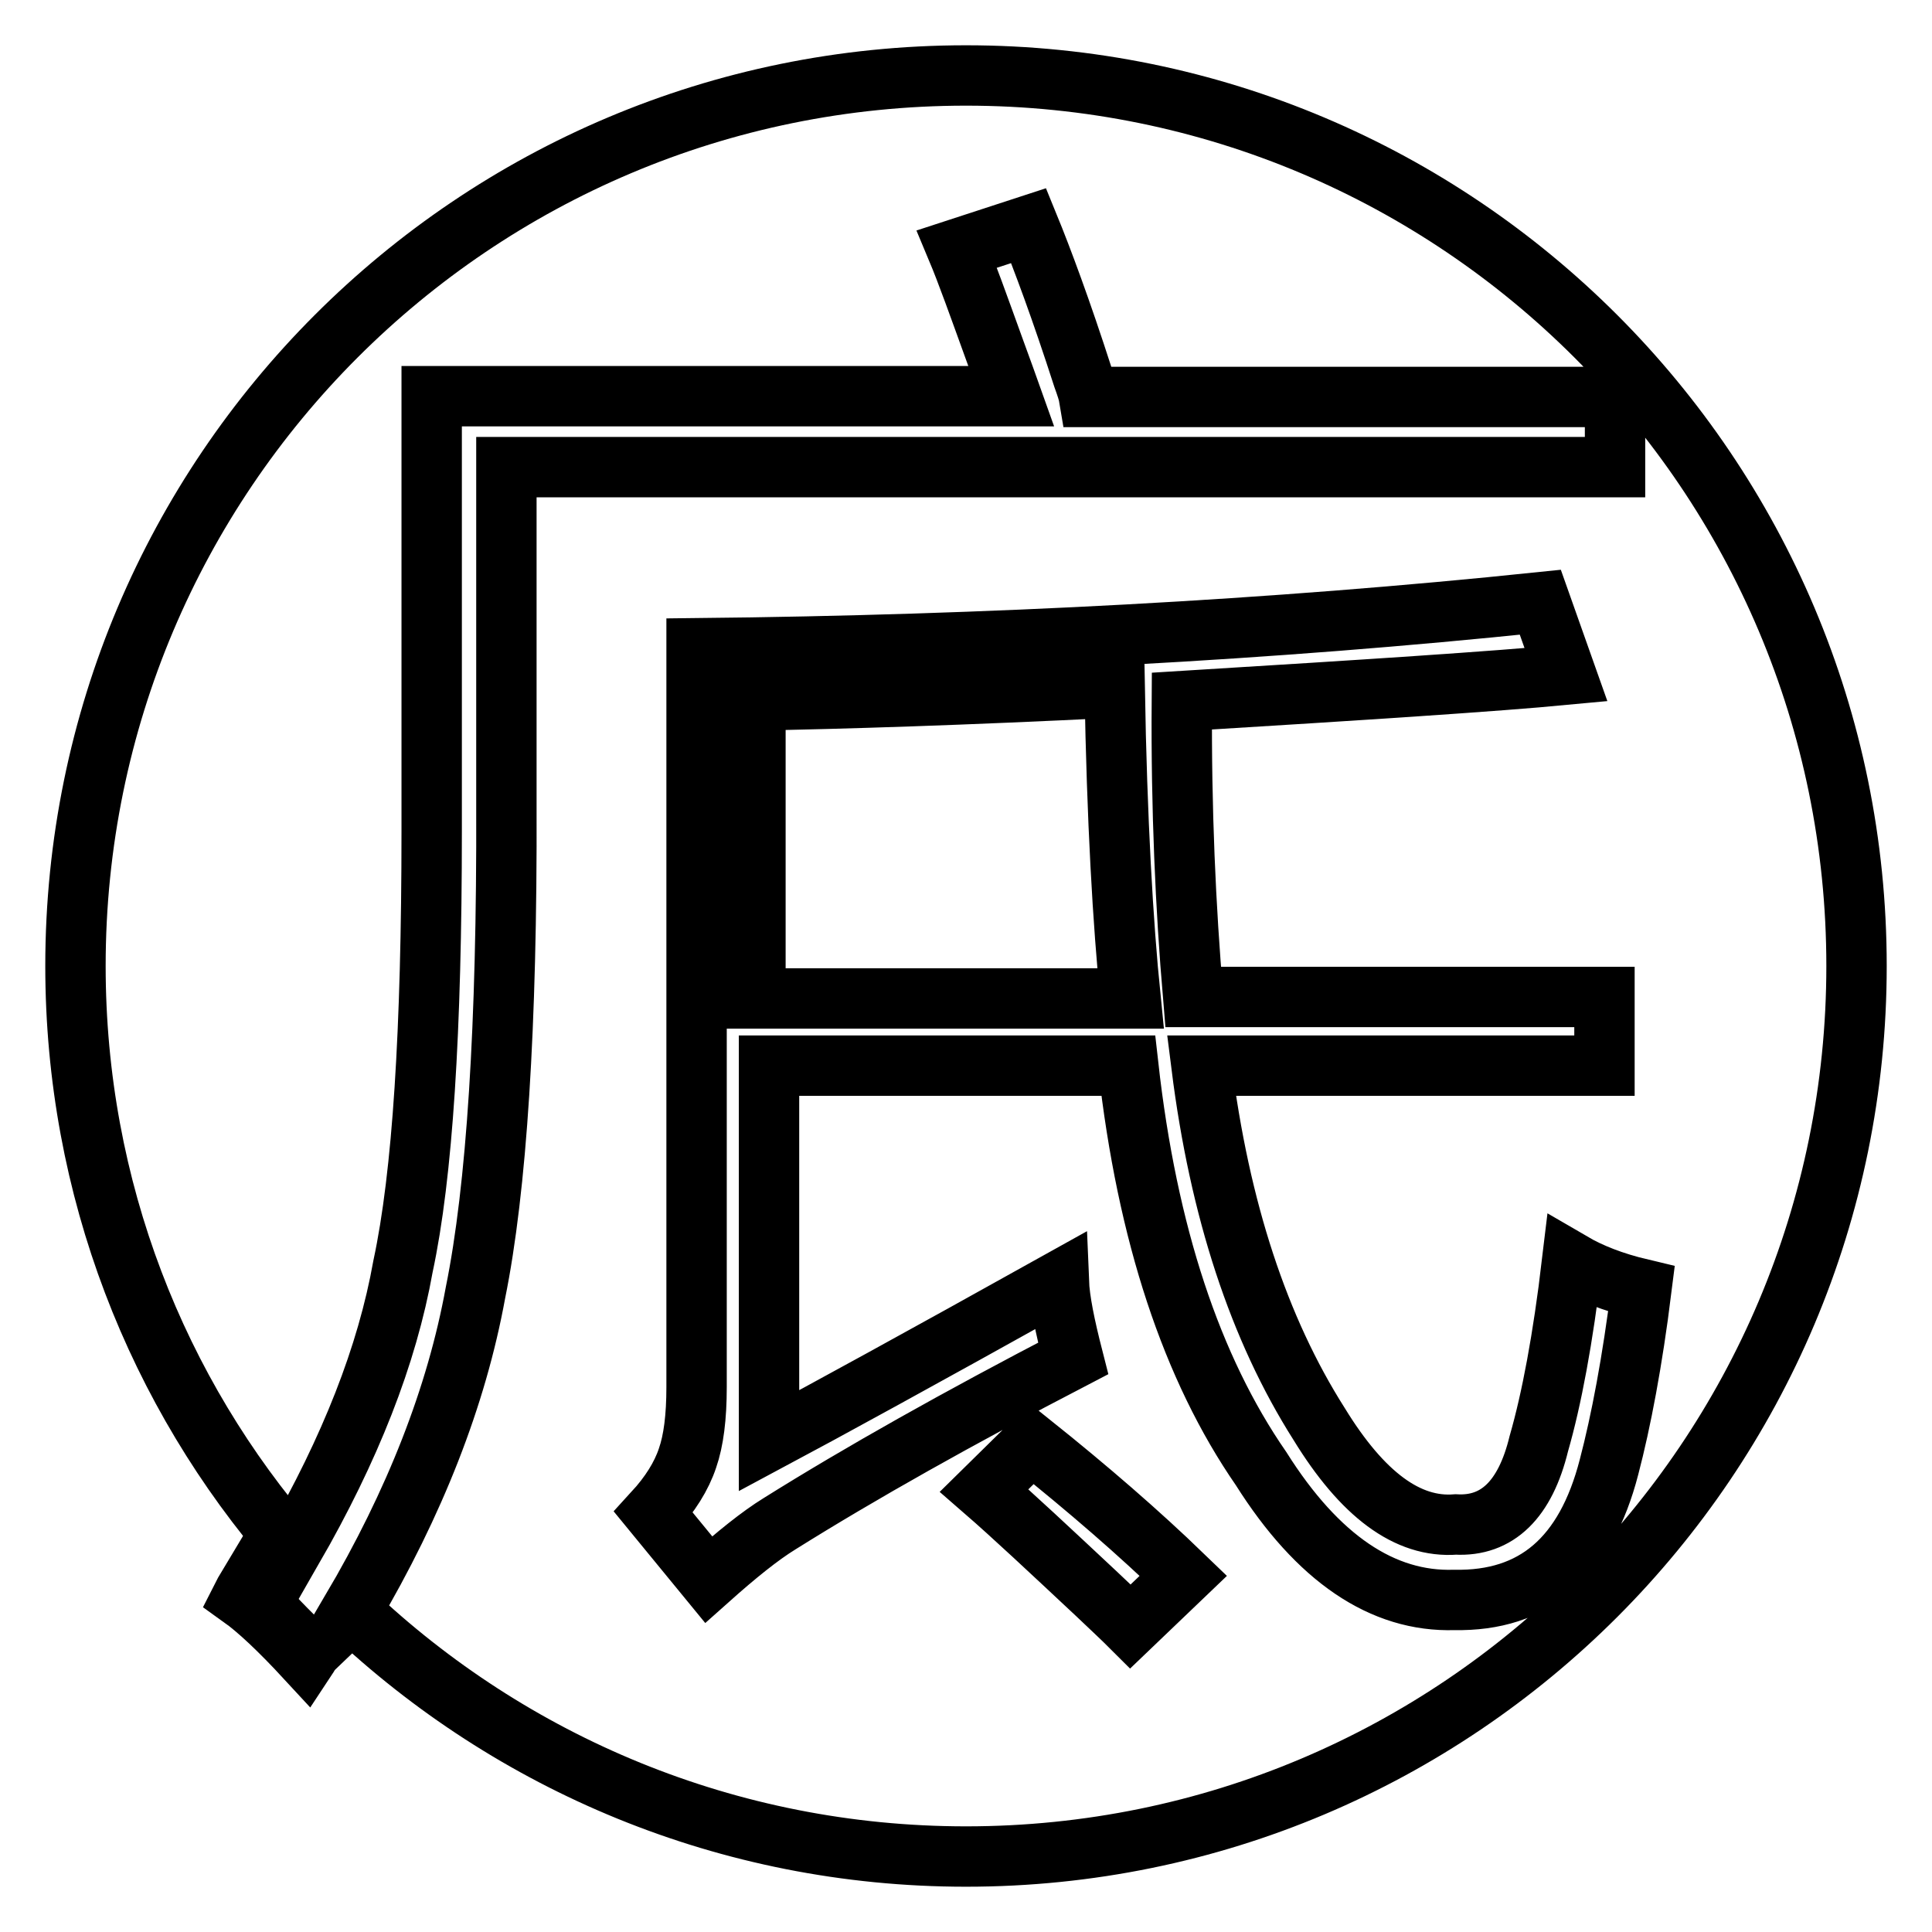
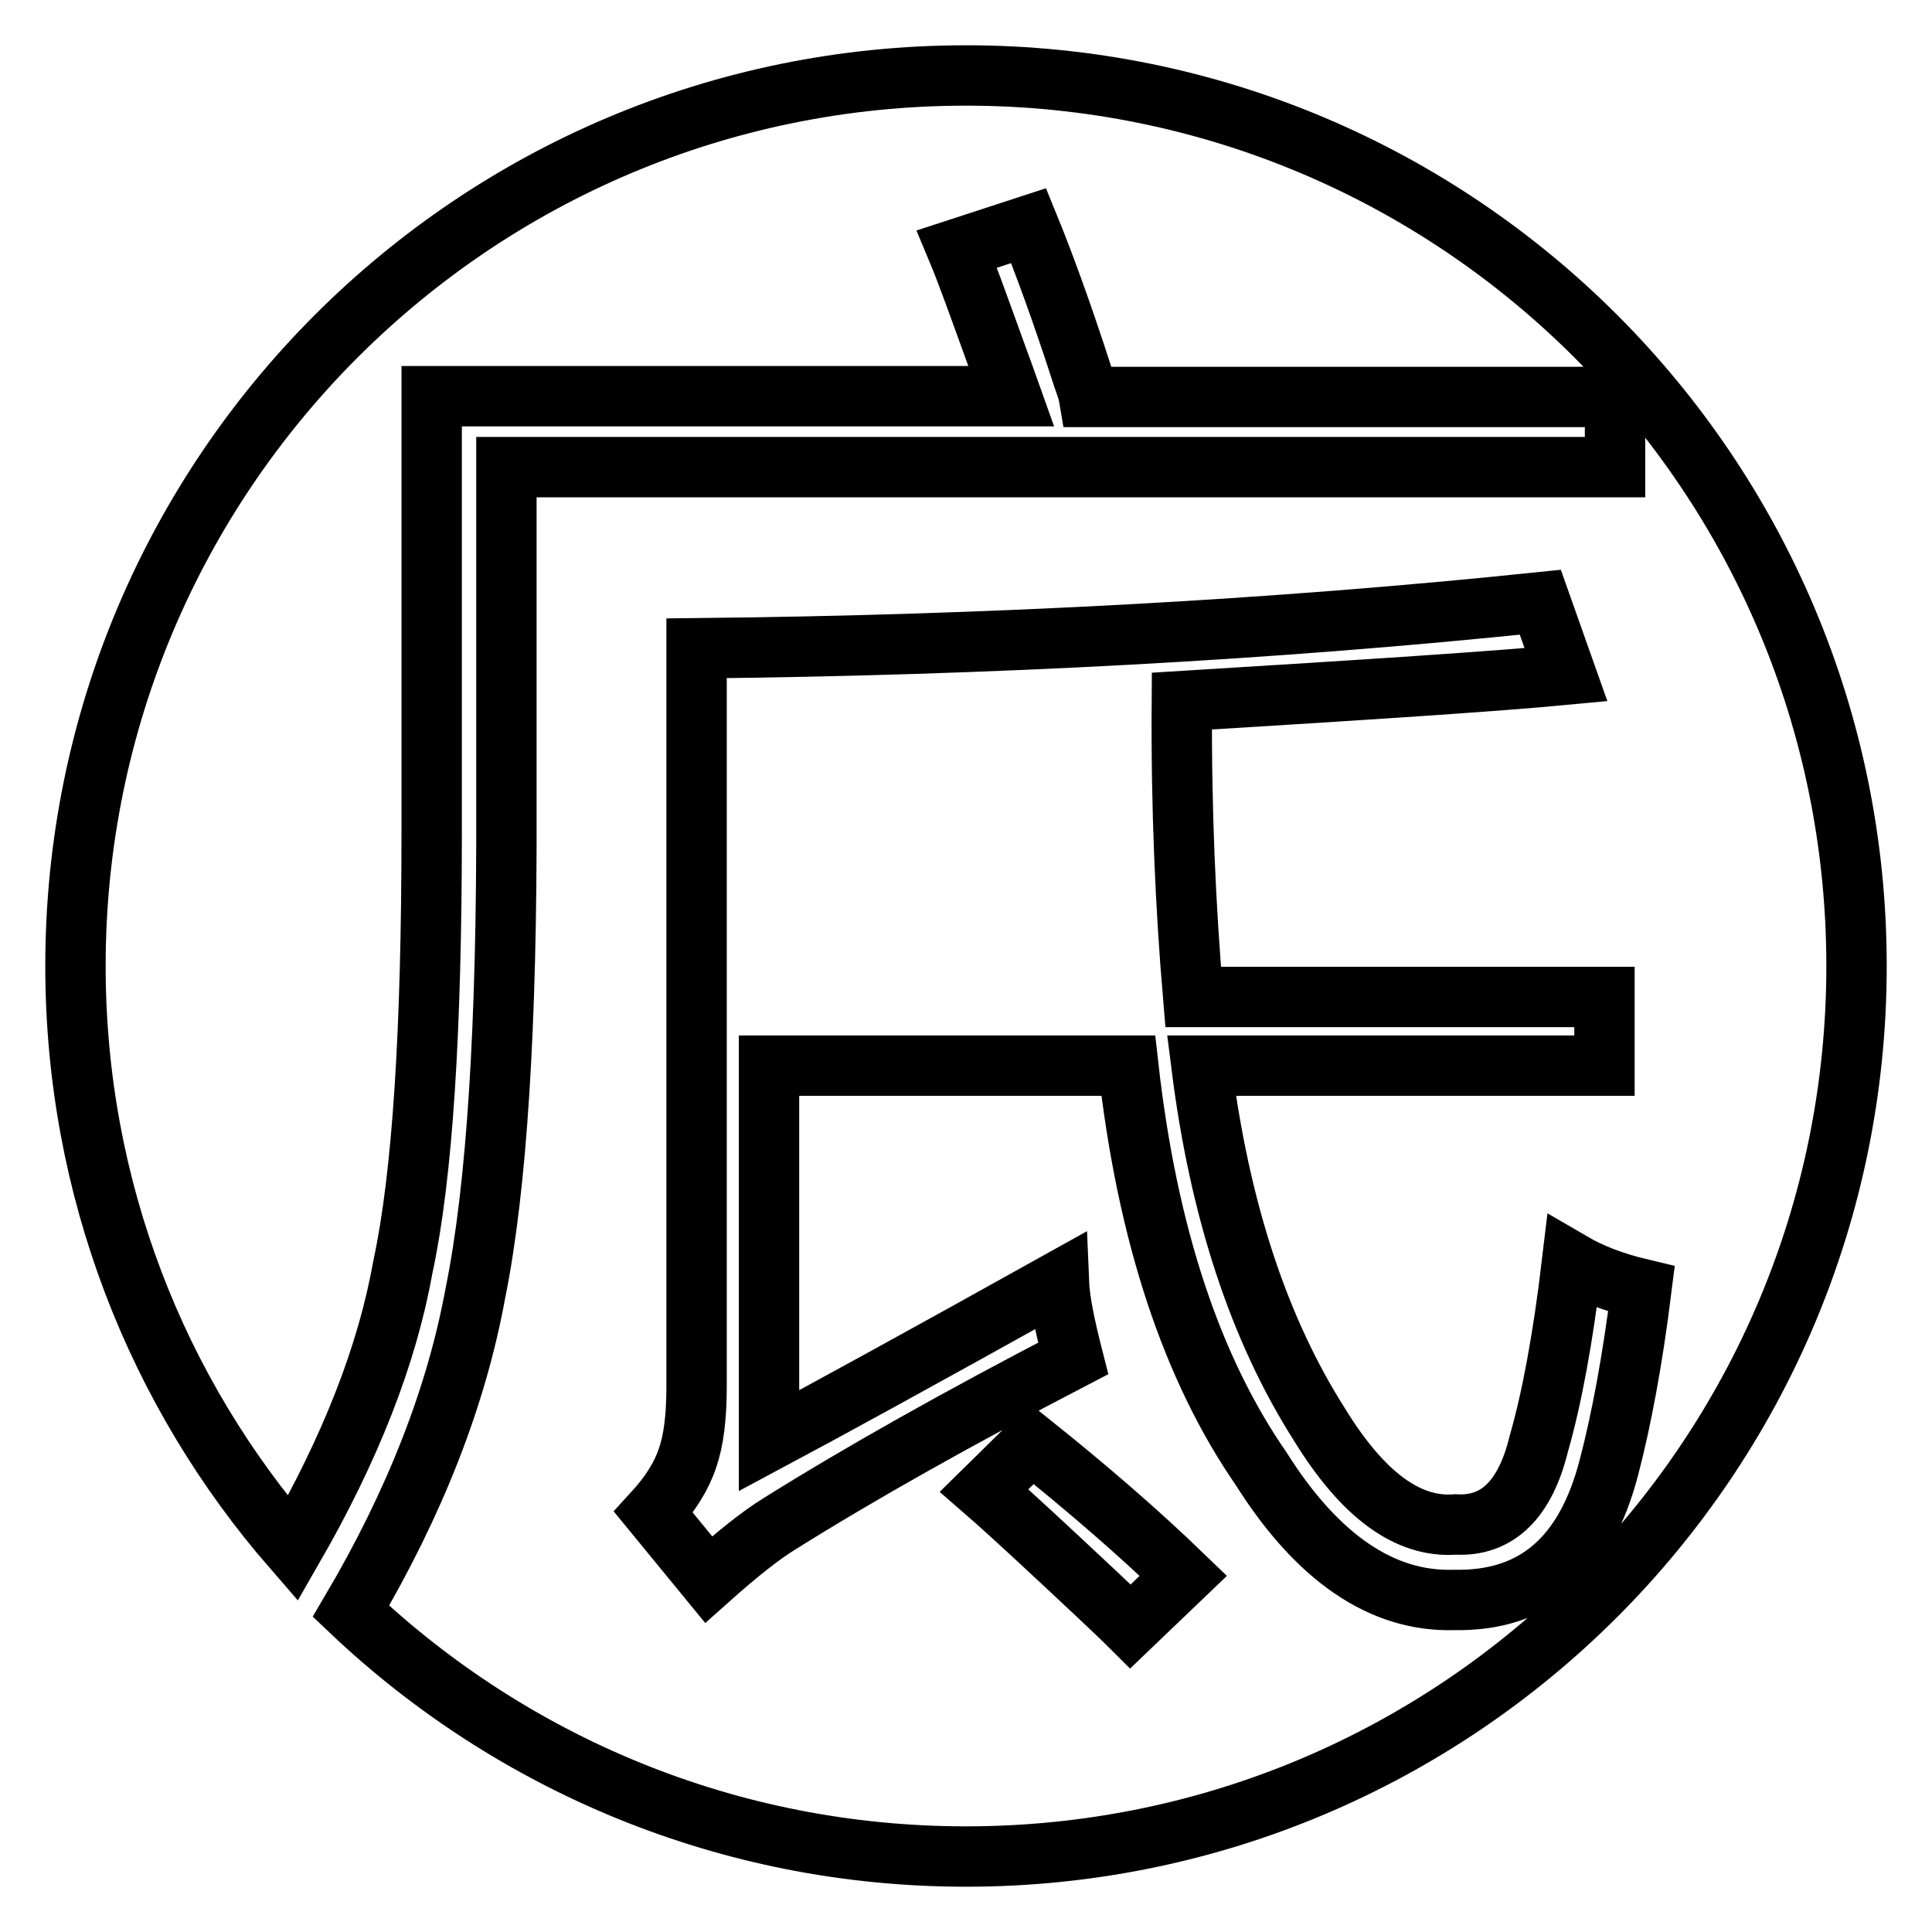
<svg xmlns="http://www.w3.org/2000/svg" version="1.1" x="0px" y="0px" viewBox="0 0 256 256" enable-background="new 0 0 256 256" xml:space="preserve">
  <g>
    <g>
      <path stroke-width="8" fill-opacity="0" stroke="#000000" d="M128,10C62.8,10,10,62.8,10,128c0,29.5,10.8,56.5,28.8,77.2c7.6-13.2,12.5-25.6,14.6-37.4c2.6-12.1,3.8-31.3,3.8-57.7V52.5H134c-0.5-1.4-1.2-3.4-2.2-6.1c-2.1-5.8-3.7-10.3-5-13.4l9.5-3.1c1.8,4.4,4.3,11.1,7.2,20.1c0.4,1.1,0.7,2,0.8,2.6H214v9.3H67.1v44.9c0.1,29.2-1.3,50.7-4.1,64.5c-2.5,13.7-8,27.8-16.5,42.2C67.7,233.6,96.4,246,128,246c65.2,0,118-52.8,118-118C246,62.8,193.2,10,128,10L128,10z M149.8,215.5c-1-1-2.5-2.4-4.5-4.3c-6.2-5.8-11.1-10.4-14.9-13.7l6.3-6.2c7.5,6,14.2,11.8,20.1,17.5L149.8,215.5L149.8,215.5z M158.1,132.1h54.5v9.1h-53.4c2.4,19.1,7.6,34.9,15.6,47.5c5.7,9.3,11.7,13.8,18.1,13.3c5.5,0.3,9.2-3.3,11-10.7c1.7-5.9,3.2-13.9,4.4-24c2.4,1.4,5.4,2.6,9.2,3.5c-1.2,9.6-2.7,17.5-4.3,23.6c-3.1,12-9.9,17.8-20.5,17.6c-9.5,0.3-18.1-5.5-25.6-17.4c-9.2-13.3-15.1-31.1-17.6-53.4h-47.6v49.7c7.3-3.9,20.1-10.9,38.4-21.1c0.1,2.5,0.8,5.9,1.9,10.2c-15.2,7.9-28.2,15.2-38.9,21.9c-2.6,1.6-5.7,4.1-9.4,7.4l-7.3-8.9c2.2-2.4,3.7-4.8,4.5-7.2c0.8-2.3,1.2-5.4,1.2-9.4V85.9c38.9-0.4,76.2-2.4,111.8-6.1l3.4,9.6c-9.5,0.9-26.5,2-50.9,3.5C156.5,107.3,157.1,120.3,158.1,132.1L158.1,132.1z" />
-       <path stroke-width="8" fill-opacity="0" stroke="#000000" d="M100.1,92.8v39.5h49.7c-1-9.9-1.8-23.6-2.1-41.2C127.6,92.1,111.7,92.6,100.1,92.8L100.1,92.8z" />
-       <path stroke-width="8" fill-opacity="0" stroke="#000000" d="M32.8,210.3c-0.3,0.5-0.6,1-0.8,1.4c2.1,1.5,5,4.2,8.6,8.1c0.2-0.3,0.3-0.6,0.5-0.8C38.2,216.3,35.4,213.4,32.8,210.3L32.8,210.3z" />
    </g>
  </g>
</svg>